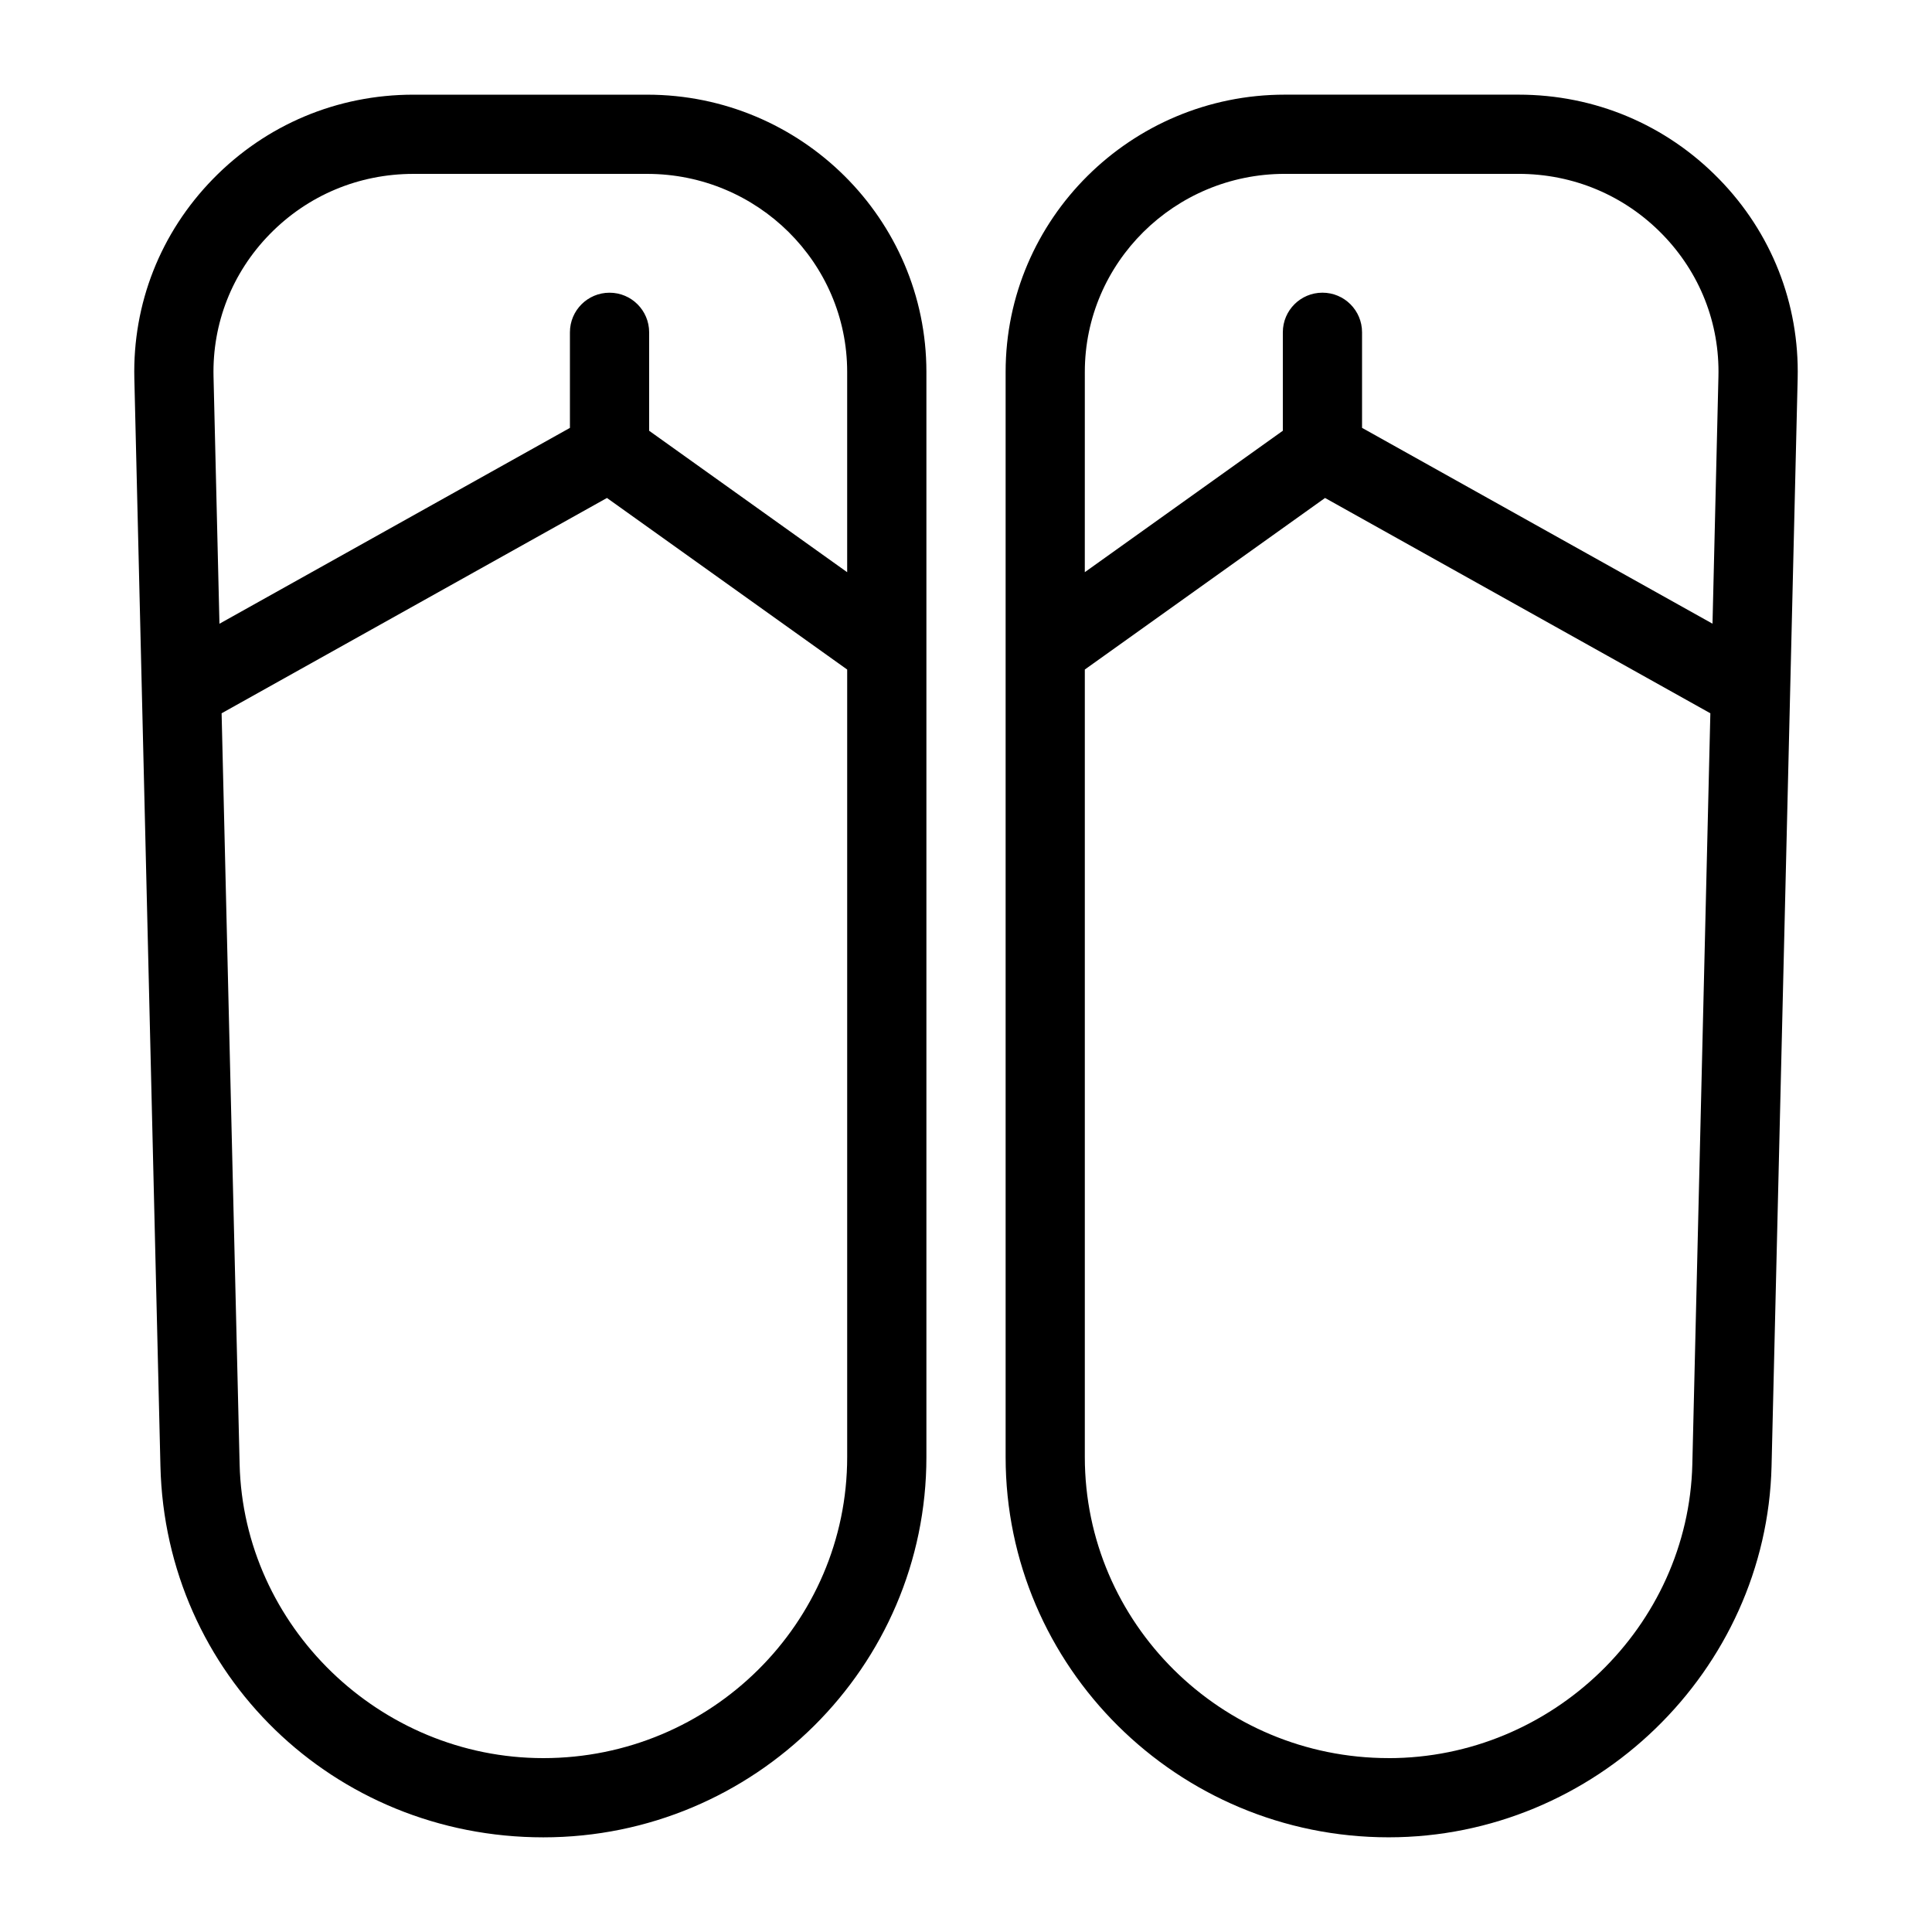
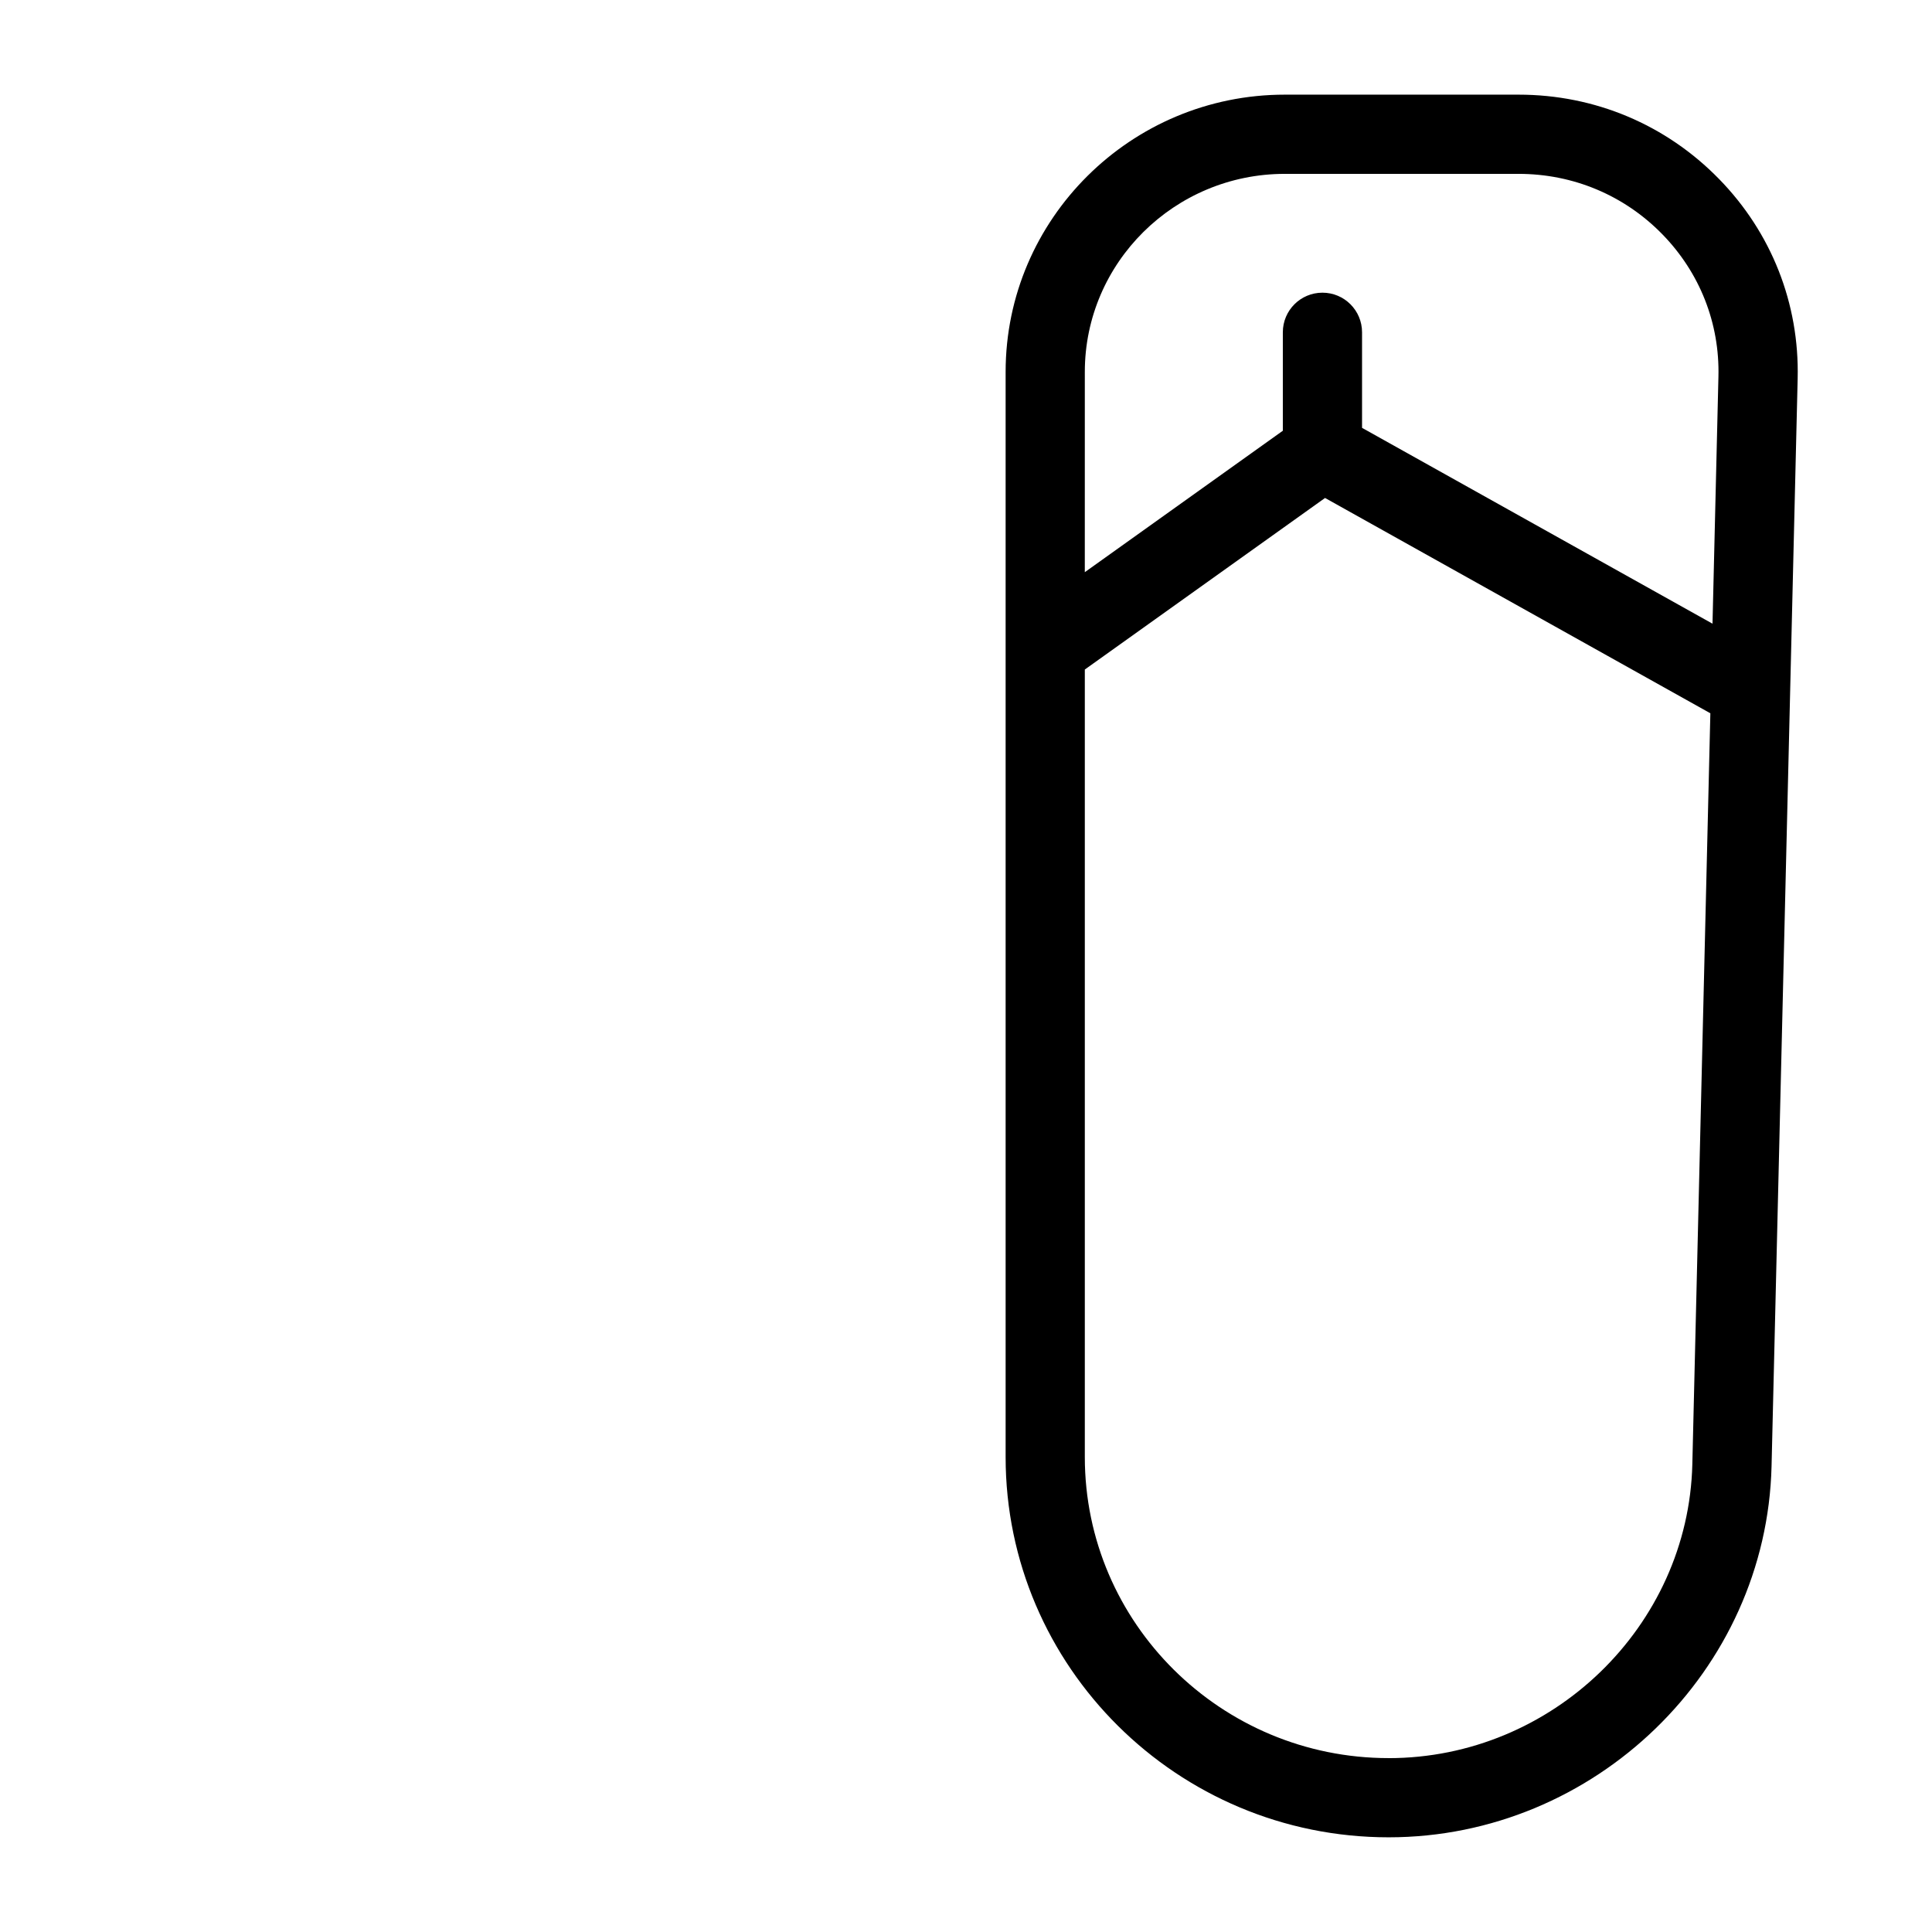
<svg xmlns="http://www.w3.org/2000/svg" fill="#000000" width="800px" height="800px" version="1.1" viewBox="144 144 512 512">
  <g>
-     <path d="m315.52 169.09h-61.957c-20.199 0-39.062 7.934-53.121 22.336-13.914 14.258-21.32 33.035-20.84 52.891l6.914 288.23c1.324 55.152 45.902 98.367 101.48 98.367 55.969 0 101.51-45.211 101.51-100.78v-287.57c0-40.508-33.191-73.473-73.98-73.473zm-27.527 440.83c-43.352 0-79.457-34.941-80.492-77.891l-4.773-199 102.12-57.062 63.664 45.469v208.7c0 43.992-36.117 79.785-80.516 79.785zm80.516-314.28-52.48-37.484v-26.09c0-5.801-4.699-10.496-10.496-10.496s-10.496 4.695-10.496 10.496v25.328l-92.879 51.902-1.57-65.496c-0.34-14.145 4.945-27.543 14.879-37.719 10.074-10.312 23.605-16 38.098-16h61.957c29.219 0 52.988 23.543 52.988 52.48z" />
    <path d="m599.55 191.42c-14.055-14.402-32.926-22.336-53.117-22.336h-61.953c-40.793 0-73.98 32.965-73.98 73.473v287.57c0 55.566 45.527 100.78 101.5 100.78 54.664 0 100.18-44.125 101.48-98.371l6.918-288.23c0.473-19.852-6.93-38.641-20.848-52.887zm-115.07-1.344h61.953c14.492 0 28.023 5.68 38.098 16 9.934 10.18 15.223 23.574 14.871 37.719l-1.57 65.488-92.875-51.898v-25.324c0-5.801-4.695-10.496-10.496-10.496-5.801 0-10.496 4.695-10.496 10.496v26.09l-52.48 37.484 0.004-53.078c0-28.938 23.77-52.48 52.992-52.48zm27.52 419.84c-44.391 0-80.512-35.793-80.512-79.785v-208.7l63.664-45.465 102.11 57.059-4.777 199.02c-1.031 42.938-37.129 77.879-80.488 77.879z" />
  </g>
</svg>